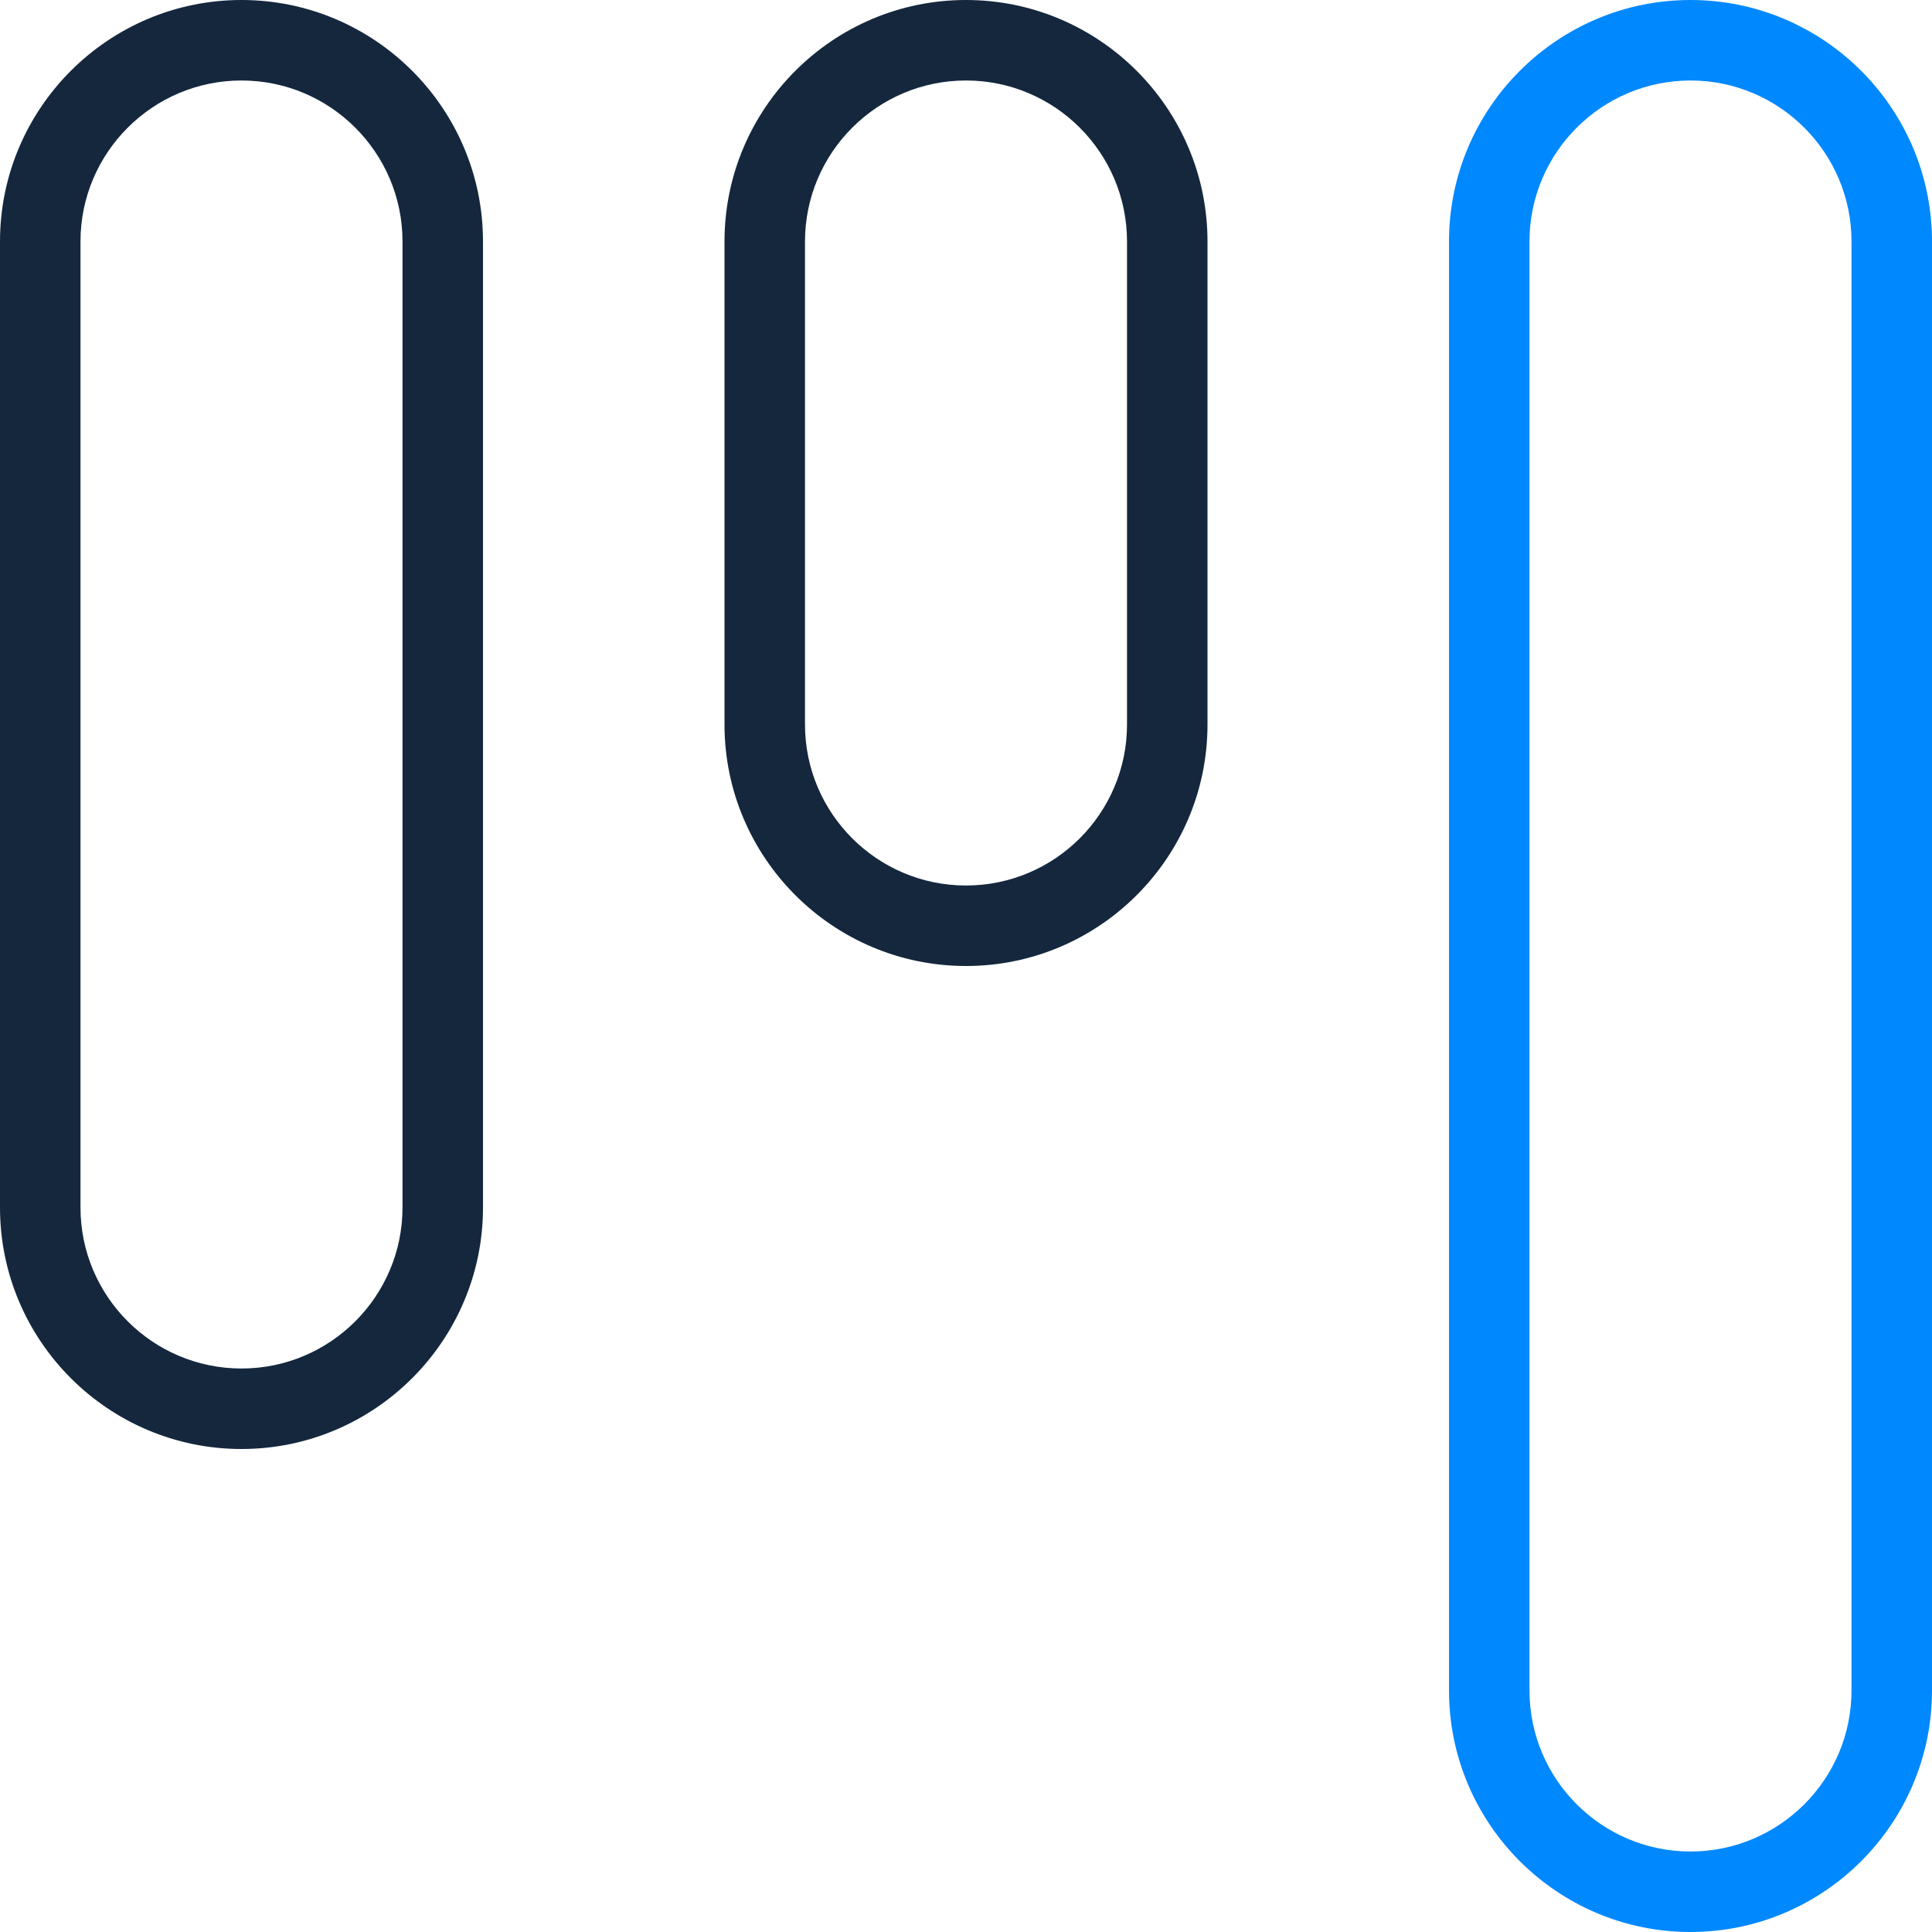
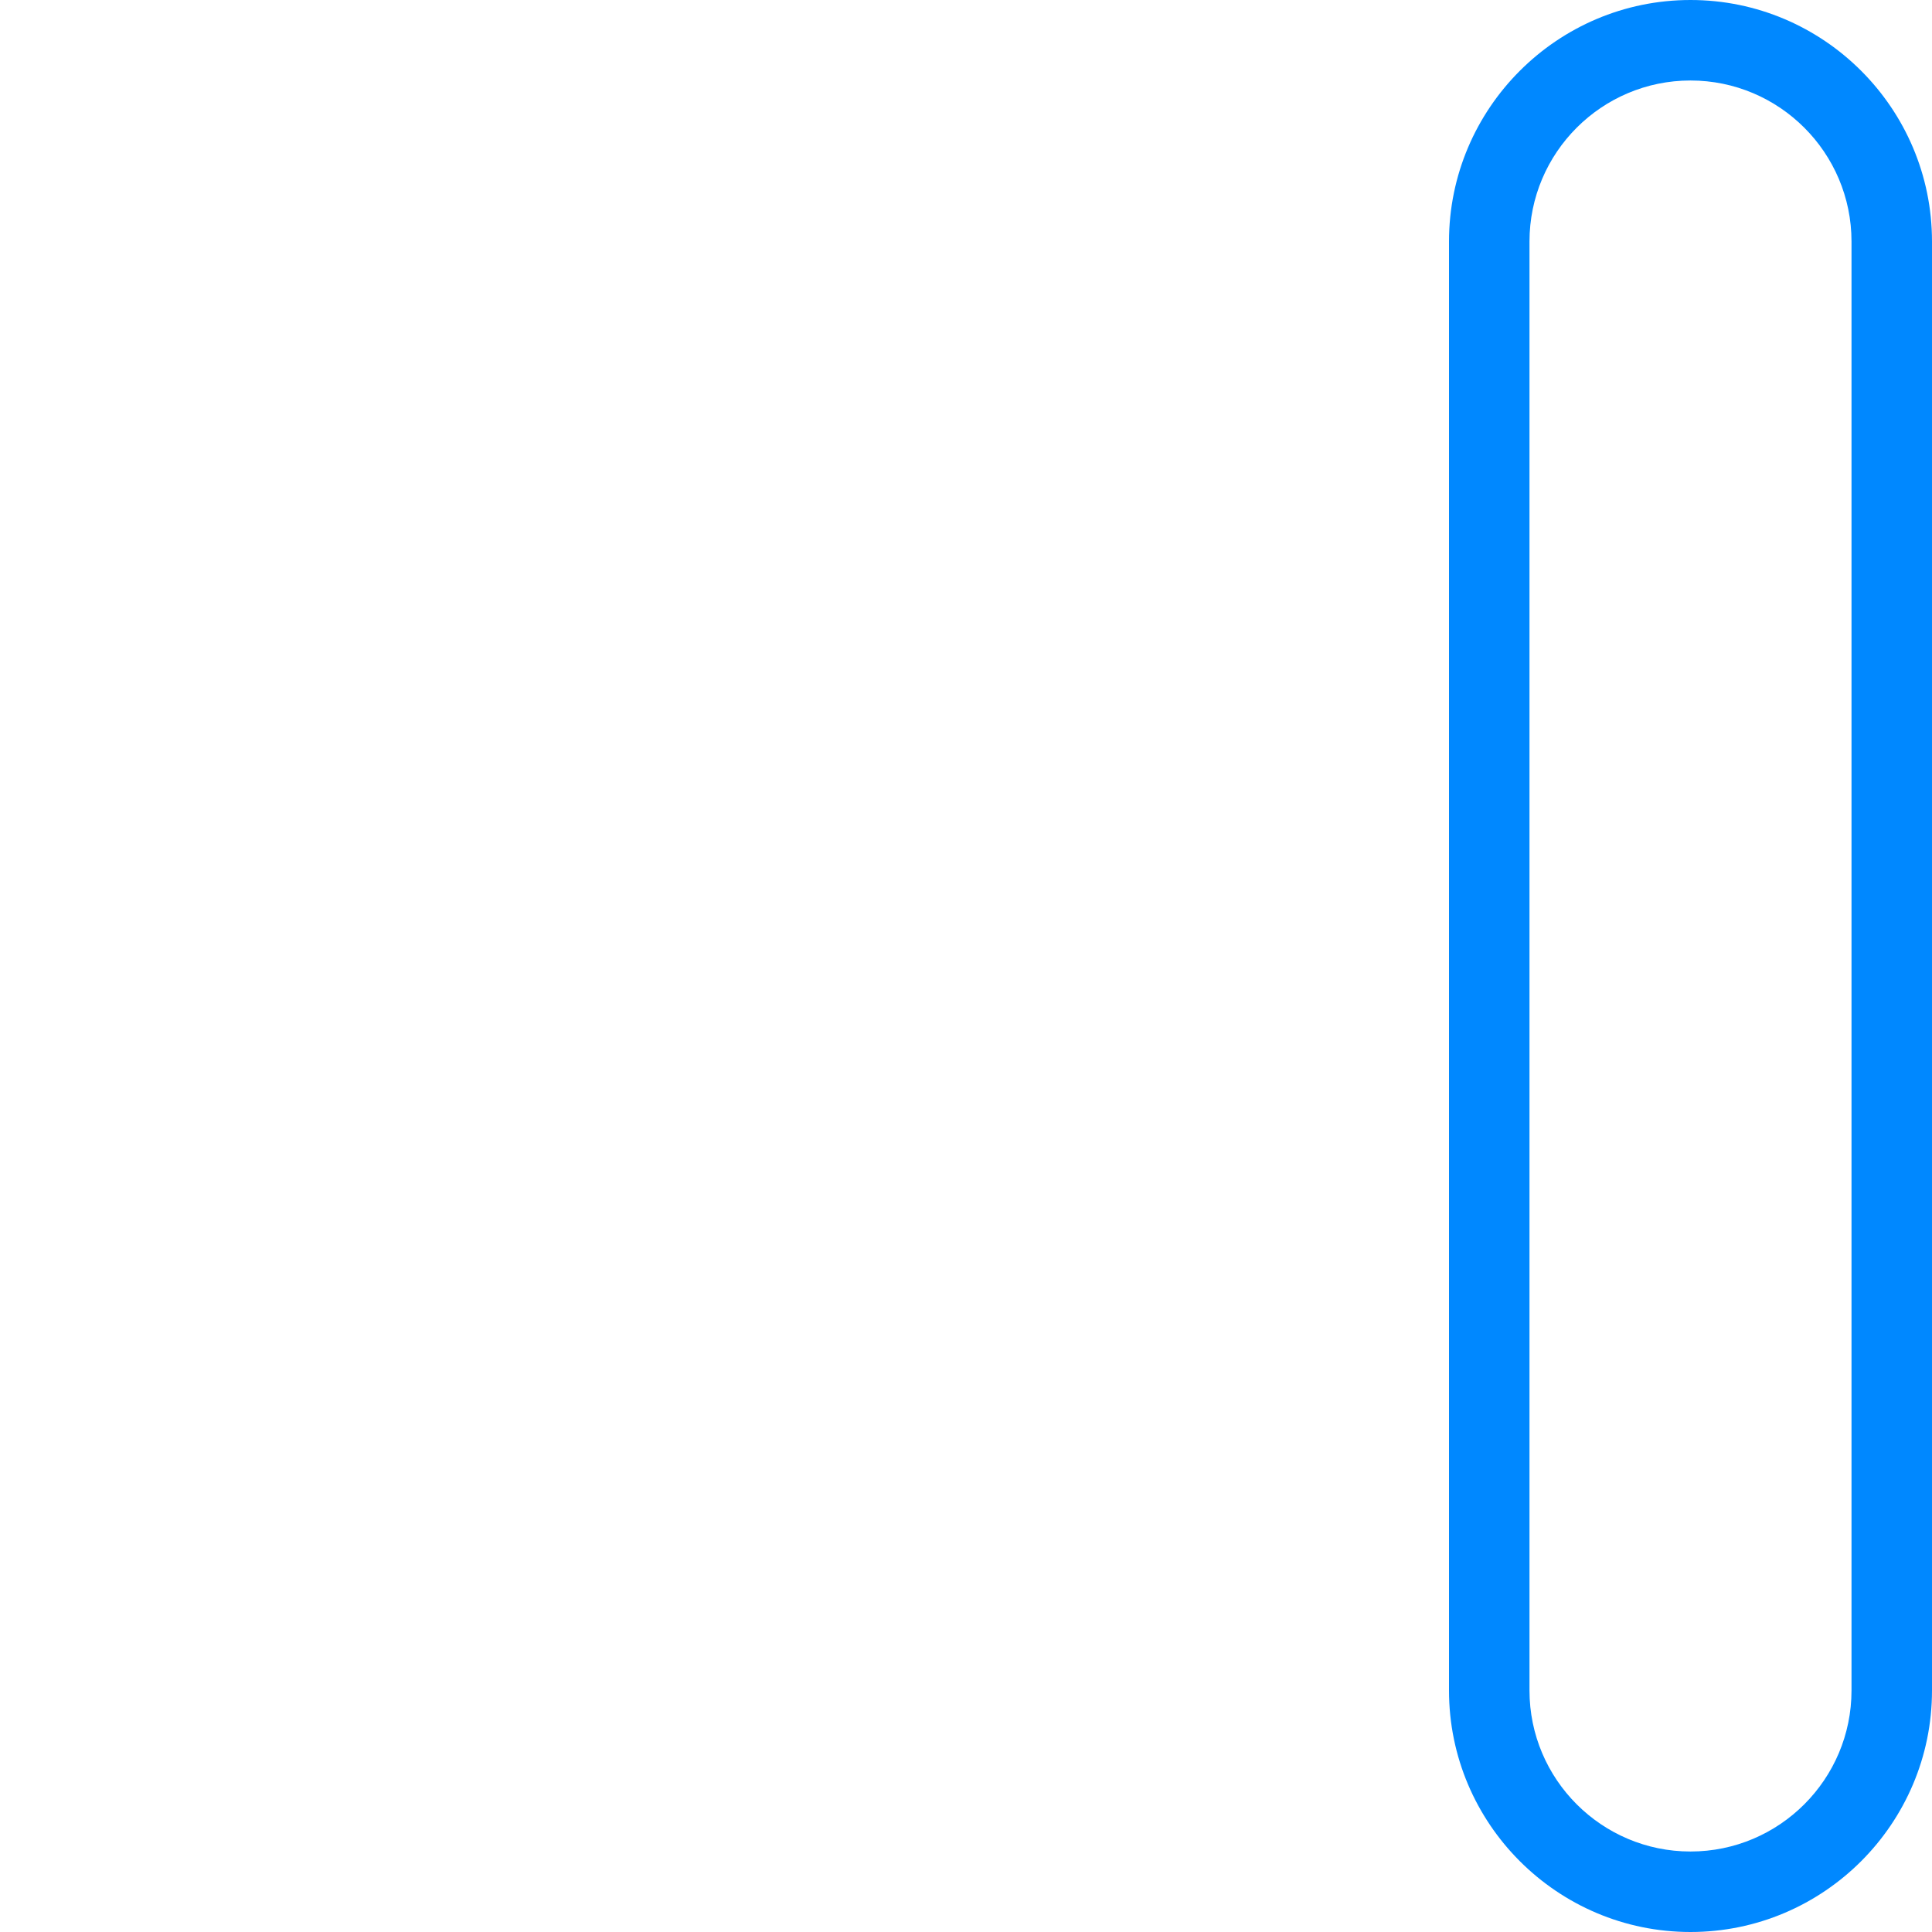
<svg xmlns="http://www.w3.org/2000/svg" width="80" height="80" viewBox="0 0 80 80" fill="none">
  <g clip-path="url(#clip0_7446_60939)">
-     <path d="M10 0C4.487 0 0 4.487 0 10V50C0 55.513 4.487 60 10 60C15.513 60 20 55.513 20 50V10C20 4.487 15.513 0 10 0ZM16.667 50C16.667 53.677 13.677 56.667 10 56.667C6.323 56.667 3.333 53.677 3.333 50V10C3.333 6.323 6.323 3.333 10 3.333C13.677 3.333 16.667 6.323 16.667 10V50ZM40 0C34.487 0 30 4.487 30 10V30C30 35.513 34.487 40 40 40C45.513 40 50 35.513 50 30V10C50 4.487 45.513 0 40 0ZM46.667 30C46.667 33.677 43.677 36.667 40 36.667C36.323 36.667 33.333 33.677 33.333 30V10C33.333 6.323 36.323 3.333 40 3.333C43.677 3.333 46.667 6.323 46.667 10V30Z" fill="#14273D" />
    <path fill-rule="evenodd" clip-rule="evenodd" d="M70 0C64.487 0 60 4.487 60 10V70C60 75.513 64.487 80 70 80C75.513 80 80 75.513 80 70V10C80 4.487 75.513 0 70 0ZM70 76.667C73.677 76.667 76.667 73.677 76.667 70V10C76.667 6.323 73.677 3.333 70 3.333C66.323 3.333 63.333 6.323 63.333 10V70C63.333 73.677 66.323 76.667 70 76.667Z" fill="#0088FF" />
  </g>
  <defs>
    <clipPath id="clip0_7446_60939">
      <rect width="80" height="80" fill="white" />
    </clipPath>
  </defs>
</svg>